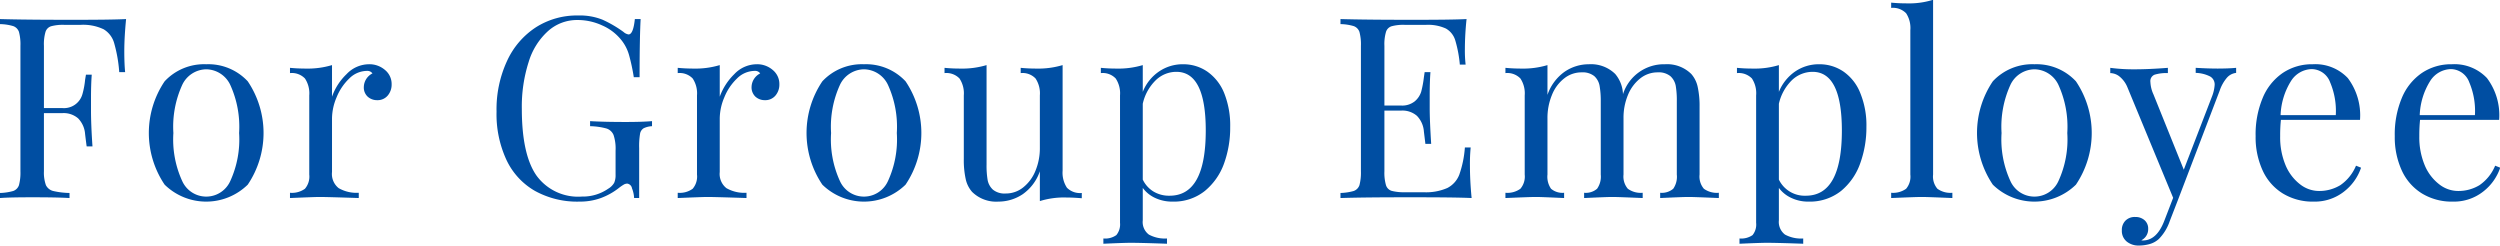
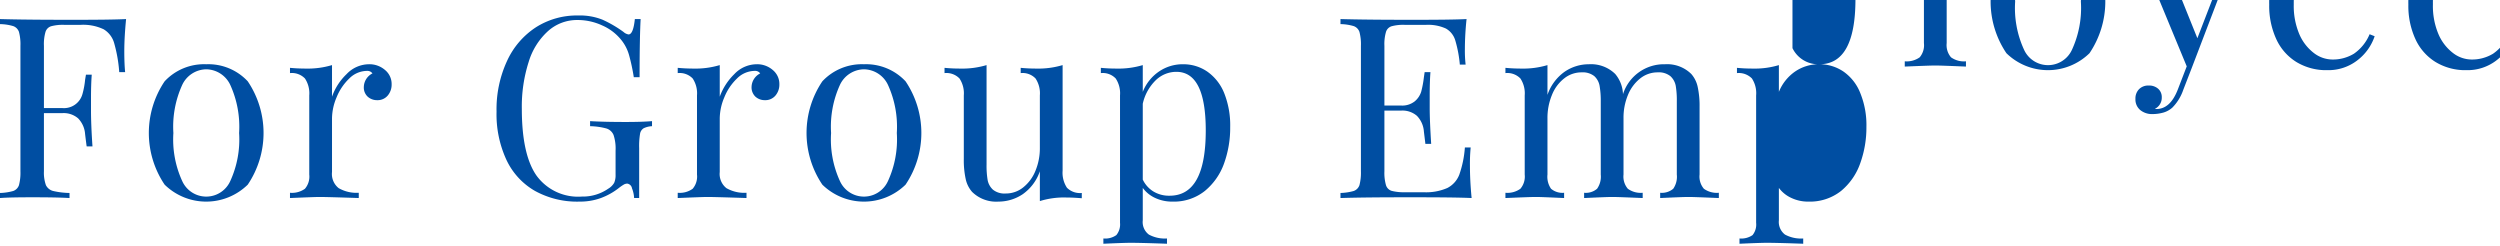
<svg xmlns="http://www.w3.org/2000/svg" width="237.34" height="23.31" viewBox="0 0 237.34 23.31">
  <defs>
    <style>
      .cls-1 {
        fill: #004ea2;
        fill-rule: evenodd;
      }
    </style>
  </defs>
-   <path id="for-group-employee-text01.svg" class="cls-1" d="M2883.44,1956.78c-0.99.05-2.66,0.07-5.01,0.07q-4.62,0-6.96-.07v0.48a4.638,4.638,0,0,1,1.26.19,0.893,0.893,0,0,1,.54.55,4.549,4.549,0,0,1,.14,1.32v11.91a4.645,4.645,0,0,1-.14,1.32,0.893,0.893,0,0,1-.54.55,5.073,5.073,0,0,1-1.26.19v0.48c0.67-.05,1.69-0.07,3.07-0.07,1.52,0,2.69.02,3.53,0.07v-0.48a7.386,7.386,0,0,1-1.56-.19,1.059,1.059,0,0,1-.68-0.55,3.537,3.537,0,0,1-.19-1.32v-5.52h1.75a2.094,2.094,0,0,1,1.5.5,2.382,2.382,0,0,1,.66,1.5c0.08,0.66.13,1.05,0.15,1.16h0.55c-0.1-1.45-.14-2.59-0.14-3.4v-1.16c0-.83.02-1.58,0.07-2.25h-0.55l-0.08.48a7.619,7.619,0,0,1-.25,1.35,1.818,1.818,0,0,1-1.91,1.34h-1.75v-5.91a4.153,4.153,0,0,1,.15-1.32,0.811,0.811,0,0,1,.54-0.54,4.249,4.249,0,0,1,1.26-.13h1.51a4.526,4.526,0,0,1,2.21.42,2.231,2.231,0,0,1,1,1.32,13.549,13.549,0,0,1,.48,2.75h0.56c-0.05-.51-0.08-1.17-0.08-1.97,0-.91.06-1.94,0.17-3.07h0Zm7.61,4.29a5.12,5.12,0,0,0-3.95,1.62,8.77,8.77,0,0,0,0,9.81,5.638,5.638,0,0,0,7.89,0,8.77,8.77,0,0,0,0-9.81,5.113,5.113,0,0,0-3.94-1.62h0Zm0,0.48a2.558,2.558,0,0,1,2.28,1.48,9.562,9.562,0,0,1,.84,4.57,9.463,9.463,0,0,1-.84,4.56,2.5,2.5,0,0,1-4.56,0,9.463,9.463,0,0,1-.84-4.56,9.562,9.562,0,0,1,.84-4.57,2.558,2.558,0,0,1,2.28-1.48h0Zm15.42-.48a2.944,2.944,0,0,0-2.1.94,5.476,5.476,0,0,0-1.38,2.14v-3a8.01,8.01,0,0,1-2.5.33c-0.48,0-.98-0.02-1.49-0.07v0.5a1.727,1.727,0,0,1,1.42.51,2.55,2.55,0,0,1,.41,1.61v7.51a1.783,1.783,0,0,1-.41,1.35,2.1,2.1,0,0,1-1.42.38v0.5c1.47-.06,2.42-0.1,2.83-0.1,0.45,0,1.49.03,3.12,0.08l0.58,0.02v-0.5a3.412,3.412,0,0,1-1.91-.44,1.716,1.716,0,0,1-.63-1.53v-5.09a5.22,5.22,0,0,1,.43-1.99,5.127,5.127,0,0,1,1.2-1.79,2.4,2.4,0,0,1,1.7-.73,0.588,0.588,0,0,1,.51.24,1.477,1.477,0,0,0-.82,1.29,1.177,1.177,0,0,0,.37.92,1.316,1.316,0,0,0,.9.33,1.253,1.253,0,0,0,1-.44,1.6,1.6,0,0,0,.37-1.07,1.712,1.712,0,0,0-.61-1.34,2.252,2.252,0,0,0-1.57-.56h0Zm19.87-4.63a7.229,7.229,0,0,0-3.99,1.12,7.546,7.546,0,0,0-2.74,3.19,10.91,10.91,0,0,0-1,4.81,10.3,10.3,0,0,0,.94,4.59,6.643,6.643,0,0,0,2.7,2.94,8.281,8.281,0,0,0,4.23,1.02,5.8,5.8,0,0,0,2.01-.33,6.286,6.286,0,0,0,1.74-.97,4.008,4.008,0,0,1,.5-0.34,0.77,0.77,0,0,1,.29-0.07,0.539,0.539,0,0,1,.45.45,2.858,2.858,0,0,1,.2.92h0.48v-4.75a7,7,0,0,1,.08-1.32,0.768,0.768,0,0,1,.34-0.55,2.037,2.037,0,0,1,.8-0.2v-0.48c-0.58.05-1.41,0.08-2.5,0.08-1.42,0-2.55-.03-3.38-0.08v0.48a6.411,6.411,0,0,1,1.56.22,1.085,1.085,0,0,1,.67.62,4.094,4.094,0,0,1,.19,1.47v2.3a1.791,1.791,0,0,1-.13.76,1.552,1.552,0,0,1-.56.56,4.223,4.223,0,0,1-2.5.75,4.879,4.879,0,0,1-4.33-2.01q-1.38-1.995-1.38-6.32a13.867,13.867,0,0,1,.65-4.45,6.448,6.448,0,0,1,1.85-2.94,4.121,4.121,0,0,1,2.78-1.04,5.54,5.54,0,0,1,2.34.51,4.73,4.73,0,0,1,1.81,1.37,4,4,0,0,1,.75,1.45,18.481,18.481,0,0,1,.45,2.1h0.55c0-2.64.04-4.48,0.1-5.52h-0.55c-0.1.97-.3,1.46-0.6,1.46a0.947,0.947,0,0,1-.48-0.24,11.336,11.336,0,0,0-1.99-1.16,5.8,5.8,0,0,0-2.33-.4h0Zm16.94,4.63a2.944,2.944,0,0,0-2.1.94,5.71,5.71,0,0,0-1.38,2.14v-3a8.01,8.01,0,0,1-2.5.33c-0.48,0-.97-0.02-1.49-0.07v0.5a1.714,1.714,0,0,1,1.42.51,2.55,2.55,0,0,1,.41,1.61v7.51a1.783,1.783,0,0,1-.41,1.35,2.082,2.082,0,0,1-1.42.38v0.5c1.48-.06,2.42-0.1,2.84-0.1,0.44,0,1.48.03,3.12,0.08l0.57,0.02v-0.5a3.412,3.412,0,0,1-1.91-.44,1.716,1.716,0,0,1-.63-1.53v-5.09a5.22,5.22,0,0,1,.43-1.99,5.127,5.127,0,0,1,1.2-1.79,2.4,2.4,0,0,1,1.7-.73,0.576,0.576,0,0,1,.51.24,1.477,1.477,0,0,0-.82,1.29,1.212,1.212,0,0,0,.37.92,1.316,1.316,0,0,0,.9.33,1.253,1.253,0,0,0,1-.44,1.6,1.6,0,0,0,.37-1.07,1.712,1.712,0,0,0-.61-1.34,2.252,2.252,0,0,0-1.57-.56h0Zm10.21,0a5.135,5.135,0,0,0-3.95,1.62,8.77,8.77,0,0,0,0,9.81,5.65,5.65,0,0,0,7.9,0,8.77,8.77,0,0,0,0-9.81,5.135,5.135,0,0,0-3.95-1.62h0Zm0,0.48a2.558,2.558,0,0,1,2.28,1.48,9.562,9.562,0,0,1,.84,4.57,9.463,9.463,0,0,1-.84,4.56,2.5,2.5,0,0,1-4.56,0,9.463,9.463,0,0,1-.84-4.56,9.562,9.562,0,0,1,.84-4.57,2.558,2.558,0,0,1,2.28-1.48h0Zm18.86-.4a8.01,8.01,0,0,1-2.5.33,14.661,14.661,0,0,1-1.48-.07v0.5a1.7,1.7,0,0,1,1.41.51,2.55,2.55,0,0,1,.41,1.61v4.96a5.6,5.6,0,0,1-.42,2.2,3.846,3.846,0,0,1-1.16,1.57,2.624,2.624,0,0,1-1.66.58,1.75,1.75,0,0,1-1.21-.36,1.646,1.646,0,0,1-.51-0.93,8.3,8.3,0,0,1-.1-1.47v-9.43a8.01,8.01,0,0,1-2.5.33,14.859,14.859,0,0,1-1.49-.07v0.5a1.727,1.727,0,0,1,1.42.51,2.55,2.55,0,0,1,.41,1.61v6.02a8.449,8.449,0,0,0,.18,1.92,2.7,2.7,0,0,0,.61,1.22,3.26,3.26,0,0,0,2.49.92,4.153,4.153,0,0,0,2.31-.7,4.4,4.4,0,0,0,1.63-2.18v2.83a7.7,7.7,0,0,1,2.5-.34c0.49,0,.99.03,1.48,0.07v-0.5a1.734,1.734,0,0,1-1.41-.5,2.59,2.59,0,0,1-.41-1.61v-10.03Zm11.45-.08a3.973,3.973,0,0,0-2.3.69,4.2,4.2,0,0,0-1.54,1.93v-2.54a8.01,8.01,0,0,1-2.5.33,14.661,14.661,0,0,1-1.48-.07v0.5a1.7,1.7,0,0,1,1.41.51,2.55,2.55,0,0,1,.41,1.61v12.09a1.587,1.587,0,0,1-.35,1.17,1.835,1.835,0,0,1-1.23.32v0.5c1.34-.06,2.2-0.09,2.59-0.09,0.45,0,1.41.02,2.9,0.07l0.55,0.02v-0.5a3.186,3.186,0,0,1-1.72-.37,1.484,1.484,0,0,1-.58-1.36v-3.07a3.011,3.011,0,0,0,1.15.94,3.776,3.776,0,0,0,1.66.36,4.717,4.717,0,0,0,3.08-1.01,5.961,5.961,0,0,0,1.83-2.62,10,10,0,0,0,.58-3.45,8.239,8.239,0,0,0-.57-3.22,4.567,4.567,0,0,0-1.6-2.04,4,4,0,0,0-2.29-.7h0Zm-1.3,12.48a2.843,2.843,0,0,1-1.56-.42,2.694,2.694,0,0,1-.98-1.11v-7.2a4.462,4.462,0,0,1,1.25-2.25,2.807,2.807,0,0,1,1.94-.78q2.79,0,2.79,5.57,0,6.2-3.44,6.19h0Zm28.52-2.85a15.96,15.96,0,0,1,.07-1.73h-0.55a9.865,9.865,0,0,1-.53,2.58,2.378,2.378,0,0,1-1.14,1.27,5.071,5.071,0,0,1-2.27.4h-1.75a4.62,4.62,0,0,1-1.26-.13,0.811,0.811,0,0,1-.54-0.54,4.239,4.239,0,0,1-.15-1.32v-5.76h1.59a2.094,2.094,0,0,1,1.5.5,2.382,2.382,0,0,1,.66,1.5c0.08,0.66.13,1.05,0.14,1.16h0.55c-0.09-1.45-.14-2.59-0.14-3.4v-1.16c0-.83.02-1.58,0.07-2.25h-0.55l-0.07.48a10.013,10.013,0,0,1-.25,1.35,1.945,1.945,0,0,1-.62.94,1.914,1.914,0,0,1-1.29.4h-1.59v-5.67a4.153,4.153,0,0,1,.15-1.32,0.811,0.811,0,0,1,.54-0.54,4.249,4.249,0,0,1,1.26-.13h1.99a4.061,4.061,0,0,1,1.9.35,1.923,1.923,0,0,1,.88,1.1,11.508,11.508,0,0,1,.44,2.32h0.55a11.851,11.851,0,0,1-.07-1.49,27.415,27.415,0,0,1,.16-2.83c-0.99.05-2.66,0.07-5.01,0.07q-4.605,0-6.96-.07v0.48a4.638,4.638,0,0,1,1.26.19,0.893,0.893,0,0,1,.54.55,4.549,4.549,0,0,1,.14,1.32v11.91a4.645,4.645,0,0,1-.14,1.32,0.893,0.893,0,0,1-.54.55,5.073,5.073,0,0,1-1.26.19v0.48q2.355-.075,6.96-0.07c2.57,0,4.41.02,5.49,0.07-0.11-1.14-.16-2.16-0.16-3.07h0Zm21.8,0.84v-6.41a8.449,8.449,0,0,0-.18-1.92,2.7,2.7,0,0,0-.61-1.22,3.26,3.26,0,0,0-2.49-.92,4.079,4.079,0,0,0-3.99,2.84,3.15,3.15,0,0,0-.74-1.92,3.284,3.284,0,0,0-2.5-.92,4.054,4.054,0,0,0-2.3.71,4.441,4.441,0,0,0-1.63,2.2v-2.83a8.01,8.01,0,0,1-2.5.33c-0.48,0-.98-0.02-1.49-0.07v0.5a1.727,1.727,0,0,1,1.42.51,2.55,2.55,0,0,1,.41,1.61v7.51a1.783,1.783,0,0,1-.41,1.35,2.1,2.1,0,0,1-1.42.38v0.5c1.47-.06,2.43-0.1,2.88-0.1s1.35,0.04,2.69.1v-0.5a1.671,1.671,0,0,1-1.24-.38,2,2,0,0,1-.34-1.35v-5.33a5.688,5.688,0,0,1,.42-2.21,3.73,3.73,0,0,1,1.16-1.58,2.624,2.624,0,0,1,1.66-.58,1.767,1.767,0,0,1,1.21.36,1.634,1.634,0,0,1,.5.93,8.158,8.158,0,0,1,.11,1.47v6.94a1.99,1.99,0,0,1-.35,1.35,1.629,1.629,0,0,1-1.23.38v0.5c1.34-.06,2.24-0.1,2.68-0.1s1.41,0.04,2.88.1v-0.5a2.07,2.07,0,0,1-1.41-.38,1.783,1.783,0,0,1-.41-1.35v-5.35a5.6,5.6,0,0,1,.42-2.2,3.846,3.846,0,0,1,1.16-1.57,2.624,2.624,0,0,1,1.66-.58,1.75,1.75,0,0,1,1.21.36,1.646,1.646,0,0,1,.51.93,8.3,8.3,0,0,1,.1,1.47v6.94a2,2,0,0,1-.34,1.35,1.671,1.671,0,0,1-1.24.38v0.5c1.34-.06,2.24-0.1,2.69-0.1s1.41,0.04,2.88.1v-0.5a2.1,2.1,0,0,1-1.42-.38,1.783,1.783,0,0,1-.41-1.35h0Zm11.37-10.47a3.973,3.973,0,0,0-2.3.69,4.326,4.326,0,0,0-1.54,1.93v-2.54a7.9,7.9,0,0,1-2.49.33,14.859,14.859,0,0,1-1.49-.07v0.5a1.74,1.74,0,0,1,1.42.51,2.555,2.555,0,0,1,.4,1.61v12.09a1.589,1.589,0,0,1-.34,1.17,1.885,1.885,0,0,1-1.24.32v0.5c1.34-.06,2.21-0.09,2.59-0.09,0.45,0,1.42.02,2.91,0.07l0.55,0.02v-0.5a3.2,3.2,0,0,1-1.73-.37,1.507,1.507,0,0,1-.58-1.36v-3.07a3.046,3.046,0,0,0,1.16.94,3.7,3.7,0,0,0,1.65.36,4.764,4.764,0,0,0,3.09-1.01,5.942,5.942,0,0,0,1.82-2.62,10,10,0,0,0,.59-3.45,8.055,8.055,0,0,0-.58-3.22,4.483,4.483,0,0,0-1.59-2.04,4.027,4.027,0,0,0-2.3-.7h0Zm-1.29,12.48a2.715,2.715,0,0,1-2.55-1.53v-7.2a4.537,4.537,0,0,1,1.25-2.25,2.848,2.848,0,0,1,1.95-.78q2.775,0,2.78,5.57,0,6.2-3.43,6.19h0Zm12.09-18.6a7.592,7.592,0,0,1-2.49.34,14.859,14.859,0,0,1-1.49-.07v0.5a1.74,1.74,0,0,1,1.42.51,2.542,2.542,0,0,1,.4,1.6v13.71a1.785,1.785,0,0,1-.4,1.35,2.118,2.118,0,0,1-1.42.38v0.5c1.47-.06,2.44-0.1,2.9-0.1s1.44,0.04,2.91.1v-0.5a2.1,2.1,0,0,1-1.42-.38,1.783,1.783,0,0,1-.41-1.35v-16.59Zm9.62,6.12a5.12,5.12,0,0,0-3.95,1.62,8.77,8.77,0,0,0,0,9.81,5.638,5.638,0,0,0,7.89,0,8.77,8.77,0,0,0,0-9.81,5.113,5.113,0,0,0-3.94-1.62h0Zm0,0.48a2.558,2.558,0,0,1,2.28,1.48,9.562,9.562,0,0,1,.84,4.57,9.463,9.463,0,0,1-.84,4.56,2.5,2.5,0,0,1-4.56,0,9.463,9.463,0,0,1-.84-4.56,9.562,9.562,0,0,1,.84-4.57,2.558,2.558,0,0,1,2.28-1.48h0Zm17.33-.07c-0.5,0-1.17-.02-2.02-0.07v0.48a3.194,3.194,0,0,1,1.37.34,0.866,0.866,0,0,1,.43.81,3.675,3.675,0,0,1-.26,1.11l-2.67,6.93-2.88-7.15a3.113,3.113,0,0,1-.29-1.18,0.652,0.652,0,0,1,.4-0.69,3.813,3.813,0,0,1,1.26-.15v-0.5c-1.28.1-2.32,0.14-3.12,0.14a16.589,16.589,0,0,1-2.35-.14v0.5a1.452,1.452,0,0,1,.81.27,2.556,2.556,0,0,1,.82,1.08l4.34,10.49-0.84,2.18c-0.48,1.25-1.16,1.87-2.04,1.87a0.464,0.464,0,0,1-.14-0.02,1.168,1.168,0,0,0,.65-1.08,1.05,1.05,0,0,0-.35-0.83,1.287,1.287,0,0,0-.88-0.3,1.229,1.229,0,0,0-.93.35,1.246,1.246,0,0,0-.34.92,1.3,1.3,0,0,0,.46,1.06,1.769,1.769,0,0,0,1.17.38,3.846,3.846,0,0,0,1.01-.14,2.173,2.173,0,0,0,.87-0.48,4.451,4.451,0,0,0,1.03-1.68l0.81-2.09,3.94-10.32a3.706,3.706,0,0,1,.71-1.25,1.369,1.369,0,0,1,.85-0.43v-0.48c-0.51.05-1.12,0.07-1.82,0.07h0Zm13.2,9.22a4.189,4.189,0,0,1-1.49,1.85,3.844,3.844,0,0,1-2.04.55,2.91,2.91,0,0,1-1.79-.64,4.437,4.437,0,0,1-1.37-1.81,6.867,6.867,0,0,1-.51-2.76,14.139,14.139,0,0,1,.07-1.54h7.51a5.863,5.863,0,0,0-1.16-3.97,4.243,4.243,0,0,0-3.33-1.31,4.954,4.954,0,0,0-2.85.83,5.327,5.327,0,0,0-1.9,2.37,8.928,8.928,0,0,0-.67,3.62,7.544,7.544,0,0,0,.66,3.25,4.981,4.981,0,0,0,1.91,2.19,5.434,5.434,0,0,0,2.95.78,4.489,4.489,0,0,0,2.87-.95,4.8,4.8,0,0,0,1.62-2.27Zm-4.2-9.17a1.89,1.89,0,0,1,1.74,1.25,6.931,6.931,0,0,1,.54,3.12h-5.24a6.547,6.547,0,0,1,1.01-3.27,2.393,2.393,0,0,1,1.95-1.1h0Zm17.41,9.17a4.189,4.189,0,0,1-1.49,1.85,3.844,3.844,0,0,1-2.04.55,2.91,2.91,0,0,1-1.79-.64,4.437,4.437,0,0,1-1.37-1.81,6.867,6.867,0,0,1-.51-2.76,14.139,14.139,0,0,1,.07-1.54h7.51a5.863,5.863,0,0,0-1.16-3.97,4.243,4.243,0,0,0-3.33-1.31,4.954,4.954,0,0,0-2.85.83,5.327,5.327,0,0,0-1.9,2.37,8.928,8.928,0,0,0-.67,3.62,7.544,7.544,0,0,0,.66,3.25,4.981,4.981,0,0,0,1.91,2.19,5.434,5.434,0,0,0,2.95.78,4.489,4.489,0,0,0,2.87-.95,4.8,4.8,0,0,0,1.62-2.27Zm-4.2-9.17a1.89,1.89,0,0,1,1.74,1.25,6.931,6.931,0,0,1,.54,3.12h-5.24a6.547,6.547,0,0,1,1.01-3.27,2.393,2.393,0,0,1,1.95-1.1h0Z" transform="translate(-2871.47 -1954.97)" />
+   <path id="for-group-employee-text01.svg" class="cls-1" d="M2883.44,1956.78c-0.99.05-2.66,0.07-5.01,0.07q-4.62,0-6.96-.07v0.48a4.638,4.638,0,0,1,1.26.19,0.893,0.893,0,0,1,.54.55,4.549,4.549,0,0,1,.14,1.32v11.91a4.645,4.645,0,0,1-.14,1.32,0.893,0.893,0,0,1-.54.55,5.073,5.073,0,0,1-1.26.19v0.48c0.67-.05,1.69-0.07,3.07-0.07,1.52,0,2.69.02,3.53,0.07v-0.48a7.386,7.386,0,0,1-1.56-.19,1.059,1.059,0,0,1-.68-0.55,3.537,3.537,0,0,1-.19-1.32v-5.52h1.75a2.094,2.094,0,0,1,1.5.5,2.382,2.382,0,0,1,.66,1.5c0.08,0.66.13,1.05,0.15,1.16h0.55c-0.1-1.45-.14-2.59-0.14-3.4v-1.16c0-.83.02-1.58,0.07-2.25h-0.55l-0.08.48a7.619,7.619,0,0,1-.25,1.35,1.818,1.818,0,0,1-1.91,1.34h-1.75v-5.91a4.153,4.153,0,0,1,.15-1.32,0.811,0.811,0,0,1,.54-0.54,4.249,4.249,0,0,1,1.26-.13h1.51a4.526,4.526,0,0,1,2.21.42,2.231,2.231,0,0,1,1,1.32,13.549,13.549,0,0,1,.48,2.75h0.56c-0.05-.51-0.08-1.17-0.08-1.97,0-.91.06-1.94,0.17-3.07h0Zm7.61,4.29a5.12,5.12,0,0,0-3.95,1.62,8.77,8.77,0,0,0,0,9.81,5.638,5.638,0,0,0,7.89,0,8.77,8.77,0,0,0,0-9.81,5.113,5.113,0,0,0-3.94-1.62h0Zm0,0.48a2.558,2.558,0,0,1,2.28,1.48,9.562,9.562,0,0,1,.84,4.57,9.463,9.463,0,0,1-.84,4.56,2.5,2.5,0,0,1-4.56,0,9.463,9.463,0,0,1-.84-4.56,9.562,9.562,0,0,1,.84-4.57,2.558,2.558,0,0,1,2.28-1.48h0Zm15.42-.48a2.944,2.944,0,0,0-2.1.94,5.476,5.476,0,0,0-1.38,2.14v-3a8.01,8.01,0,0,1-2.5.33c-0.48,0-.98-0.02-1.49-0.07v0.5a1.727,1.727,0,0,1,1.42.51,2.55,2.55,0,0,1,.41,1.61v7.51a1.783,1.783,0,0,1-.41,1.35,2.1,2.1,0,0,1-1.42.38v0.5c1.47-.06,2.42-0.1,2.83-0.1,0.45,0,1.49.03,3.12,0.08l0.58,0.02v-0.5a3.412,3.412,0,0,1-1.91-.44,1.716,1.716,0,0,1-.63-1.53v-5.09a5.22,5.22,0,0,1,.43-1.99,5.127,5.127,0,0,1,1.2-1.79,2.4,2.4,0,0,1,1.7-.73,0.588,0.588,0,0,1,.51.24,1.477,1.477,0,0,0-.82,1.29,1.177,1.177,0,0,0,.37.92,1.316,1.316,0,0,0,.9.33,1.253,1.253,0,0,0,1-.44,1.6,1.6,0,0,0,.37-1.07,1.712,1.712,0,0,0-.61-1.34,2.252,2.252,0,0,0-1.57-.56h0Zm19.87-4.63a7.229,7.229,0,0,0-3.99,1.12,7.546,7.546,0,0,0-2.74,3.19,10.91,10.91,0,0,0-1,4.81,10.3,10.3,0,0,0,.94,4.59,6.643,6.643,0,0,0,2.7,2.94,8.281,8.281,0,0,0,4.23,1.02,5.8,5.8,0,0,0,2.01-.33,6.286,6.286,0,0,0,1.74-.97,4.008,4.008,0,0,1,.5-0.34,0.77,0.77,0,0,1,.29-0.07,0.539,0.539,0,0,1,.45.45,2.858,2.858,0,0,1,.2.92h0.48v-4.75a7,7,0,0,1,.08-1.32,0.768,0.768,0,0,1,.34-0.55,2.037,2.037,0,0,1,.8-0.2v-0.48c-0.58.05-1.41,0.08-2.5,0.08-1.42,0-2.55-.03-3.38-0.08v0.48a6.411,6.411,0,0,1,1.56.22,1.085,1.085,0,0,1,.67.62,4.094,4.094,0,0,1,.19,1.47v2.3a1.791,1.791,0,0,1-.13.76,1.552,1.552,0,0,1-.56.56,4.223,4.223,0,0,1-2.5.75,4.879,4.879,0,0,1-4.33-2.01q-1.38-1.995-1.38-6.32a13.867,13.867,0,0,1,.65-4.45,6.448,6.448,0,0,1,1.85-2.94,4.121,4.121,0,0,1,2.78-1.04,5.54,5.54,0,0,1,2.34.51,4.73,4.73,0,0,1,1.81,1.37,4,4,0,0,1,.75,1.45,18.481,18.481,0,0,1,.45,2.1h0.55c0-2.64.04-4.48,0.1-5.52h-0.55c-0.1.97-.3,1.46-0.6,1.46a0.947,0.947,0,0,1-.48-0.24,11.336,11.336,0,0,0-1.99-1.16,5.8,5.8,0,0,0-2.33-.4h0Zm16.94,4.63a2.944,2.944,0,0,0-2.1.94,5.71,5.71,0,0,0-1.38,2.14v-3a8.01,8.01,0,0,1-2.5.33c-0.48,0-.97-0.02-1.49-0.07v0.5a1.714,1.714,0,0,1,1.42.51,2.55,2.55,0,0,1,.41,1.61v7.51a1.783,1.783,0,0,1-.41,1.35,2.082,2.082,0,0,1-1.42.38v0.5c1.48-.06,2.42-0.1,2.84-0.1,0.44,0,1.48.03,3.12,0.08l0.57,0.02v-0.5a3.412,3.412,0,0,1-1.91-.44,1.716,1.716,0,0,1-.63-1.53v-5.09a5.22,5.22,0,0,1,.43-1.99,5.127,5.127,0,0,1,1.2-1.79,2.4,2.4,0,0,1,1.7-.73,0.576,0.576,0,0,1,.51.24,1.477,1.477,0,0,0-.82,1.29,1.212,1.212,0,0,0,.37.92,1.316,1.316,0,0,0,.9.33,1.253,1.253,0,0,0,1-.44,1.6,1.6,0,0,0,.37-1.07,1.712,1.712,0,0,0-.61-1.34,2.252,2.252,0,0,0-1.57-.56h0Zm10.21,0a5.135,5.135,0,0,0-3.95,1.62,8.77,8.77,0,0,0,0,9.81,5.65,5.65,0,0,0,7.9,0,8.77,8.77,0,0,0,0-9.81,5.135,5.135,0,0,0-3.95-1.62h0Zm0,0.48a2.558,2.558,0,0,1,2.28,1.48,9.562,9.562,0,0,1,.84,4.57,9.463,9.463,0,0,1-.84,4.56,2.5,2.5,0,0,1-4.56,0,9.463,9.463,0,0,1-.84-4.56,9.562,9.562,0,0,1,.84-4.57,2.558,2.558,0,0,1,2.28-1.48h0Zm18.86-.4a8.01,8.01,0,0,1-2.5.33,14.661,14.661,0,0,1-1.48-.07v0.5a1.7,1.7,0,0,1,1.41.51,2.55,2.55,0,0,1,.41,1.61v4.96a5.6,5.6,0,0,1-.42,2.2,3.846,3.846,0,0,1-1.16,1.57,2.624,2.624,0,0,1-1.66.58,1.75,1.75,0,0,1-1.21-.36,1.646,1.646,0,0,1-.51-0.93,8.3,8.3,0,0,1-.1-1.47v-9.43a8.01,8.01,0,0,1-2.5.33,14.859,14.859,0,0,1-1.49-.07v0.5a1.727,1.727,0,0,1,1.42.51,2.55,2.55,0,0,1,.41,1.61v6.02a8.449,8.449,0,0,0,.18,1.92,2.7,2.7,0,0,0,.61,1.22,3.26,3.26,0,0,0,2.49.92,4.153,4.153,0,0,0,2.31-.7,4.4,4.4,0,0,0,1.63-2.18v2.83a7.7,7.7,0,0,1,2.5-.34c0.49,0,.99.03,1.48,0.07v-0.5a1.734,1.734,0,0,1-1.41-.5,2.59,2.59,0,0,1-.41-1.61v-10.03Zm11.45-.08a3.973,3.973,0,0,0-2.3.69,4.2,4.2,0,0,0-1.54,1.93v-2.54a8.01,8.01,0,0,1-2.5.33,14.661,14.661,0,0,1-1.48-.07v0.5a1.7,1.7,0,0,1,1.41.51,2.55,2.55,0,0,1,.41,1.61v12.09a1.587,1.587,0,0,1-.35,1.17,1.835,1.835,0,0,1-1.23.32v0.5c1.34-.06,2.2-0.09,2.59-0.09,0.45,0,1.41.02,2.9,0.07l0.55,0.02v-0.5a3.186,3.186,0,0,1-1.72-.37,1.484,1.484,0,0,1-.58-1.36v-3.07a3.011,3.011,0,0,0,1.15.94,3.776,3.776,0,0,0,1.66.36,4.717,4.717,0,0,0,3.08-1.01,5.961,5.961,0,0,0,1.83-2.62,10,10,0,0,0,.58-3.45,8.239,8.239,0,0,0-.57-3.22,4.567,4.567,0,0,0-1.6-2.04,4,4,0,0,0-2.29-.7h0Zm-1.3,12.48a2.843,2.843,0,0,1-1.56-.42,2.694,2.694,0,0,1-.98-1.11v-7.2a4.462,4.462,0,0,1,1.25-2.25,2.807,2.807,0,0,1,1.94-.78q2.79,0,2.79,5.57,0,6.2-3.44,6.19h0Zm28.52-2.85a15.96,15.96,0,0,1,.07-1.73h-0.55a9.865,9.865,0,0,1-.53,2.58,2.378,2.378,0,0,1-1.14,1.27,5.071,5.071,0,0,1-2.27.4h-1.75a4.62,4.62,0,0,1-1.26-.13,0.811,0.811,0,0,1-.54-0.54,4.239,4.239,0,0,1-.15-1.32v-5.76h1.59a2.094,2.094,0,0,1,1.5.5,2.382,2.382,0,0,1,.66,1.5c0.08,0.66.13,1.05,0.14,1.16h0.55c-0.09-1.45-.14-2.59-0.14-3.4v-1.16c0-.83.02-1.58,0.07-2.25h-0.55l-0.07.48a10.013,10.013,0,0,1-.25,1.35,1.945,1.945,0,0,1-.62.94,1.914,1.914,0,0,1-1.29.4h-1.59v-5.67a4.153,4.153,0,0,1,.15-1.32,0.811,0.811,0,0,1,.54-0.54,4.249,4.249,0,0,1,1.26-.13h1.99a4.061,4.061,0,0,1,1.9.35,1.923,1.923,0,0,1,.88,1.1,11.508,11.508,0,0,1,.44,2.32h0.55a11.851,11.851,0,0,1-.07-1.49,27.415,27.415,0,0,1,.16-2.83c-0.99.05-2.66,0.07-5.01,0.07q-4.605,0-6.96-.07v0.48a4.638,4.638,0,0,1,1.26.19,0.893,0.893,0,0,1,.54.55,4.549,4.549,0,0,1,.14,1.32v11.91a4.645,4.645,0,0,1-.14,1.32,0.893,0.893,0,0,1-.54.55,5.073,5.073,0,0,1-1.26.19v0.48q2.355-.075,6.96-0.07c2.57,0,4.41.02,5.49,0.07-0.11-1.14-.16-2.16-0.16-3.07h0Zm21.8,0.84v-6.41a8.449,8.449,0,0,0-.18-1.92,2.7,2.7,0,0,0-.61-1.22,3.26,3.26,0,0,0-2.49-.92,4.079,4.079,0,0,0-3.99,2.84,3.15,3.15,0,0,0-.74-1.92,3.284,3.284,0,0,0-2.5-.92,4.054,4.054,0,0,0-2.3.71,4.441,4.441,0,0,0-1.63,2.2v-2.83a8.01,8.01,0,0,1-2.5.33c-0.48,0-.98-0.02-1.49-0.07v0.5a1.727,1.727,0,0,1,1.42.51,2.55,2.55,0,0,1,.41,1.61v7.51a1.783,1.783,0,0,1-.41,1.35,2.1,2.1,0,0,1-1.42.38v0.5c1.47-.06,2.43-0.1,2.88-0.1s1.35,0.04,2.69.1v-0.5a1.671,1.671,0,0,1-1.24-.38,2,2,0,0,1-.34-1.35v-5.33a5.688,5.688,0,0,1,.42-2.21,3.73,3.73,0,0,1,1.16-1.58,2.624,2.624,0,0,1,1.66-.58,1.767,1.767,0,0,1,1.21.36,1.634,1.634,0,0,1,.5.93,8.158,8.158,0,0,1,.11,1.47v6.94a1.99,1.99,0,0,1-.35,1.35,1.629,1.629,0,0,1-1.23.38v0.5c1.34-.06,2.24-0.1,2.68-0.1s1.41,0.04,2.88.1v-0.5a2.07,2.07,0,0,1-1.41-.38,1.783,1.783,0,0,1-.41-1.35v-5.35a5.6,5.6,0,0,1,.42-2.2,3.846,3.846,0,0,1,1.16-1.57,2.624,2.624,0,0,1,1.66-.58,1.75,1.75,0,0,1,1.21.36,1.646,1.646,0,0,1,.51.93,8.3,8.3,0,0,1,.1,1.47v6.94a2,2,0,0,1-.34,1.35,1.671,1.671,0,0,1-1.24.38v0.5c1.34-.06,2.24-0.1,2.69-0.1s1.41,0.04,2.88.1v-0.5a2.1,2.1,0,0,1-1.42-.38,1.783,1.783,0,0,1-.41-1.35h0Zm11.37-10.47a3.973,3.973,0,0,0-2.3.69,4.326,4.326,0,0,0-1.54,1.93v-2.54a7.9,7.9,0,0,1-2.49.33,14.859,14.859,0,0,1-1.49-.07v0.5a1.74,1.74,0,0,1,1.42.51,2.555,2.555,0,0,1,.4,1.61v12.09a1.589,1.589,0,0,1-.34,1.17,1.885,1.885,0,0,1-1.24.32v0.5c1.34-.06,2.21-0.09,2.59-0.09,0.45,0,1.42.02,2.91,0.07l0.55,0.02v-0.5a3.2,3.2,0,0,1-1.73-.37,1.507,1.507,0,0,1-.58-1.36v-3.07a3.046,3.046,0,0,0,1.16.94,3.7,3.7,0,0,0,1.65.36,4.764,4.764,0,0,0,3.09-1.01,5.942,5.942,0,0,0,1.82-2.62,10,10,0,0,0,.59-3.45,8.055,8.055,0,0,0-.58-3.22,4.483,4.483,0,0,0-1.59-2.04,4.027,4.027,0,0,0-2.3-.7h0Za2.715,2.715,0,0,1-2.55-1.53v-7.2a4.537,4.537,0,0,1,1.25-2.25,2.848,2.848,0,0,1,1.95-.78q2.775,0,2.78,5.57,0,6.2-3.43,6.19h0Zm12.09-18.6a7.592,7.592,0,0,1-2.49.34,14.859,14.859,0,0,1-1.49-.07v0.5a1.74,1.74,0,0,1,1.42.51,2.542,2.542,0,0,1,.4,1.6v13.71a1.785,1.785,0,0,1-.4,1.35,2.118,2.118,0,0,1-1.42.38v0.5c1.47-.06,2.44-0.1,2.9-0.1s1.44,0.04,2.91.1v-0.5a2.1,2.1,0,0,1-1.42-.38,1.783,1.783,0,0,1-.41-1.35v-16.59Zm9.62,6.12a5.12,5.12,0,0,0-3.95,1.62,8.77,8.77,0,0,0,0,9.81,5.638,5.638,0,0,0,7.89,0,8.77,8.77,0,0,0,0-9.81,5.113,5.113,0,0,0-3.94-1.62h0Zm0,0.48a2.558,2.558,0,0,1,2.28,1.48,9.562,9.562,0,0,1,.84,4.57,9.463,9.463,0,0,1-.84,4.56,2.5,2.5,0,0,1-4.56,0,9.463,9.463,0,0,1-.84-4.56,9.562,9.562,0,0,1,.84-4.57,2.558,2.558,0,0,1,2.28-1.48h0Zm17.33-.07c-0.5,0-1.17-.02-2.02-0.07v0.48a3.194,3.194,0,0,1,1.37.34,0.866,0.866,0,0,1,.43.81,3.675,3.675,0,0,1-.26,1.11l-2.67,6.93-2.88-7.15a3.113,3.113,0,0,1-.29-1.18,0.652,0.652,0,0,1,.4-0.69,3.813,3.813,0,0,1,1.26-.15v-0.5c-1.28.1-2.32,0.14-3.12,0.14a16.589,16.589,0,0,1-2.35-.14v0.5a1.452,1.452,0,0,1,.81.27,2.556,2.556,0,0,1,.82,1.08l4.34,10.49-0.84,2.18c-0.48,1.25-1.16,1.87-2.04,1.87a0.464,0.464,0,0,1-.14-0.02,1.168,1.168,0,0,0,.65-1.08,1.05,1.05,0,0,0-.35-0.83,1.287,1.287,0,0,0-.88-0.3,1.229,1.229,0,0,0-.93.35,1.246,1.246,0,0,0-.34.92,1.3,1.3,0,0,0,.46,1.06,1.769,1.769,0,0,0,1.17.38,3.846,3.846,0,0,0,1.01-.14,2.173,2.173,0,0,0,.87-0.48,4.451,4.451,0,0,0,1.03-1.68l0.81-2.09,3.94-10.32a3.706,3.706,0,0,1,.71-1.25,1.369,1.369,0,0,1,.85-0.43v-0.48c-0.51.05-1.12,0.07-1.82,0.07h0Zm13.2,9.22a4.189,4.189,0,0,1-1.49,1.85,3.844,3.844,0,0,1-2.04.55,2.91,2.91,0,0,1-1.79-.64,4.437,4.437,0,0,1-1.37-1.81,6.867,6.867,0,0,1-.51-2.76,14.139,14.139,0,0,1,.07-1.54h7.51a5.863,5.863,0,0,0-1.16-3.97,4.243,4.243,0,0,0-3.33-1.31,4.954,4.954,0,0,0-2.85.83,5.327,5.327,0,0,0-1.9,2.37,8.928,8.928,0,0,0-.67,3.62,7.544,7.544,0,0,0,.66,3.25,4.981,4.981,0,0,0,1.91,2.19,5.434,5.434,0,0,0,2.95.78,4.489,4.489,0,0,0,2.87-.95,4.8,4.8,0,0,0,1.62-2.27Zm-4.2-9.17a1.89,1.89,0,0,1,1.74,1.25,6.931,6.931,0,0,1,.54,3.12h-5.24a6.547,6.547,0,0,1,1.01-3.27,2.393,2.393,0,0,1,1.95-1.1h0Zm17.41,9.17a4.189,4.189,0,0,1-1.49,1.85,3.844,3.844,0,0,1-2.04.55,2.91,2.91,0,0,1-1.79-.64,4.437,4.437,0,0,1-1.37-1.81,6.867,6.867,0,0,1-.51-2.76,14.139,14.139,0,0,1,.07-1.54h7.51a5.863,5.863,0,0,0-1.16-3.97,4.243,4.243,0,0,0-3.33-1.31,4.954,4.954,0,0,0-2.85.83,5.327,5.327,0,0,0-1.9,2.37,8.928,8.928,0,0,0-.67,3.62,7.544,7.544,0,0,0,.66,3.25,4.981,4.981,0,0,0,1.91,2.19,5.434,5.434,0,0,0,2.95.78,4.489,4.489,0,0,0,2.87-.95,4.8,4.8,0,0,0,1.62-2.27Zm-4.2-9.17a1.89,1.89,0,0,1,1.74,1.25,6.931,6.931,0,0,1,.54,3.12h-5.24a6.547,6.547,0,0,1,1.01-3.27,2.393,2.393,0,0,1,1.95-1.1h0Z" transform="translate(-2871.47 -1954.97)" />
</svg>